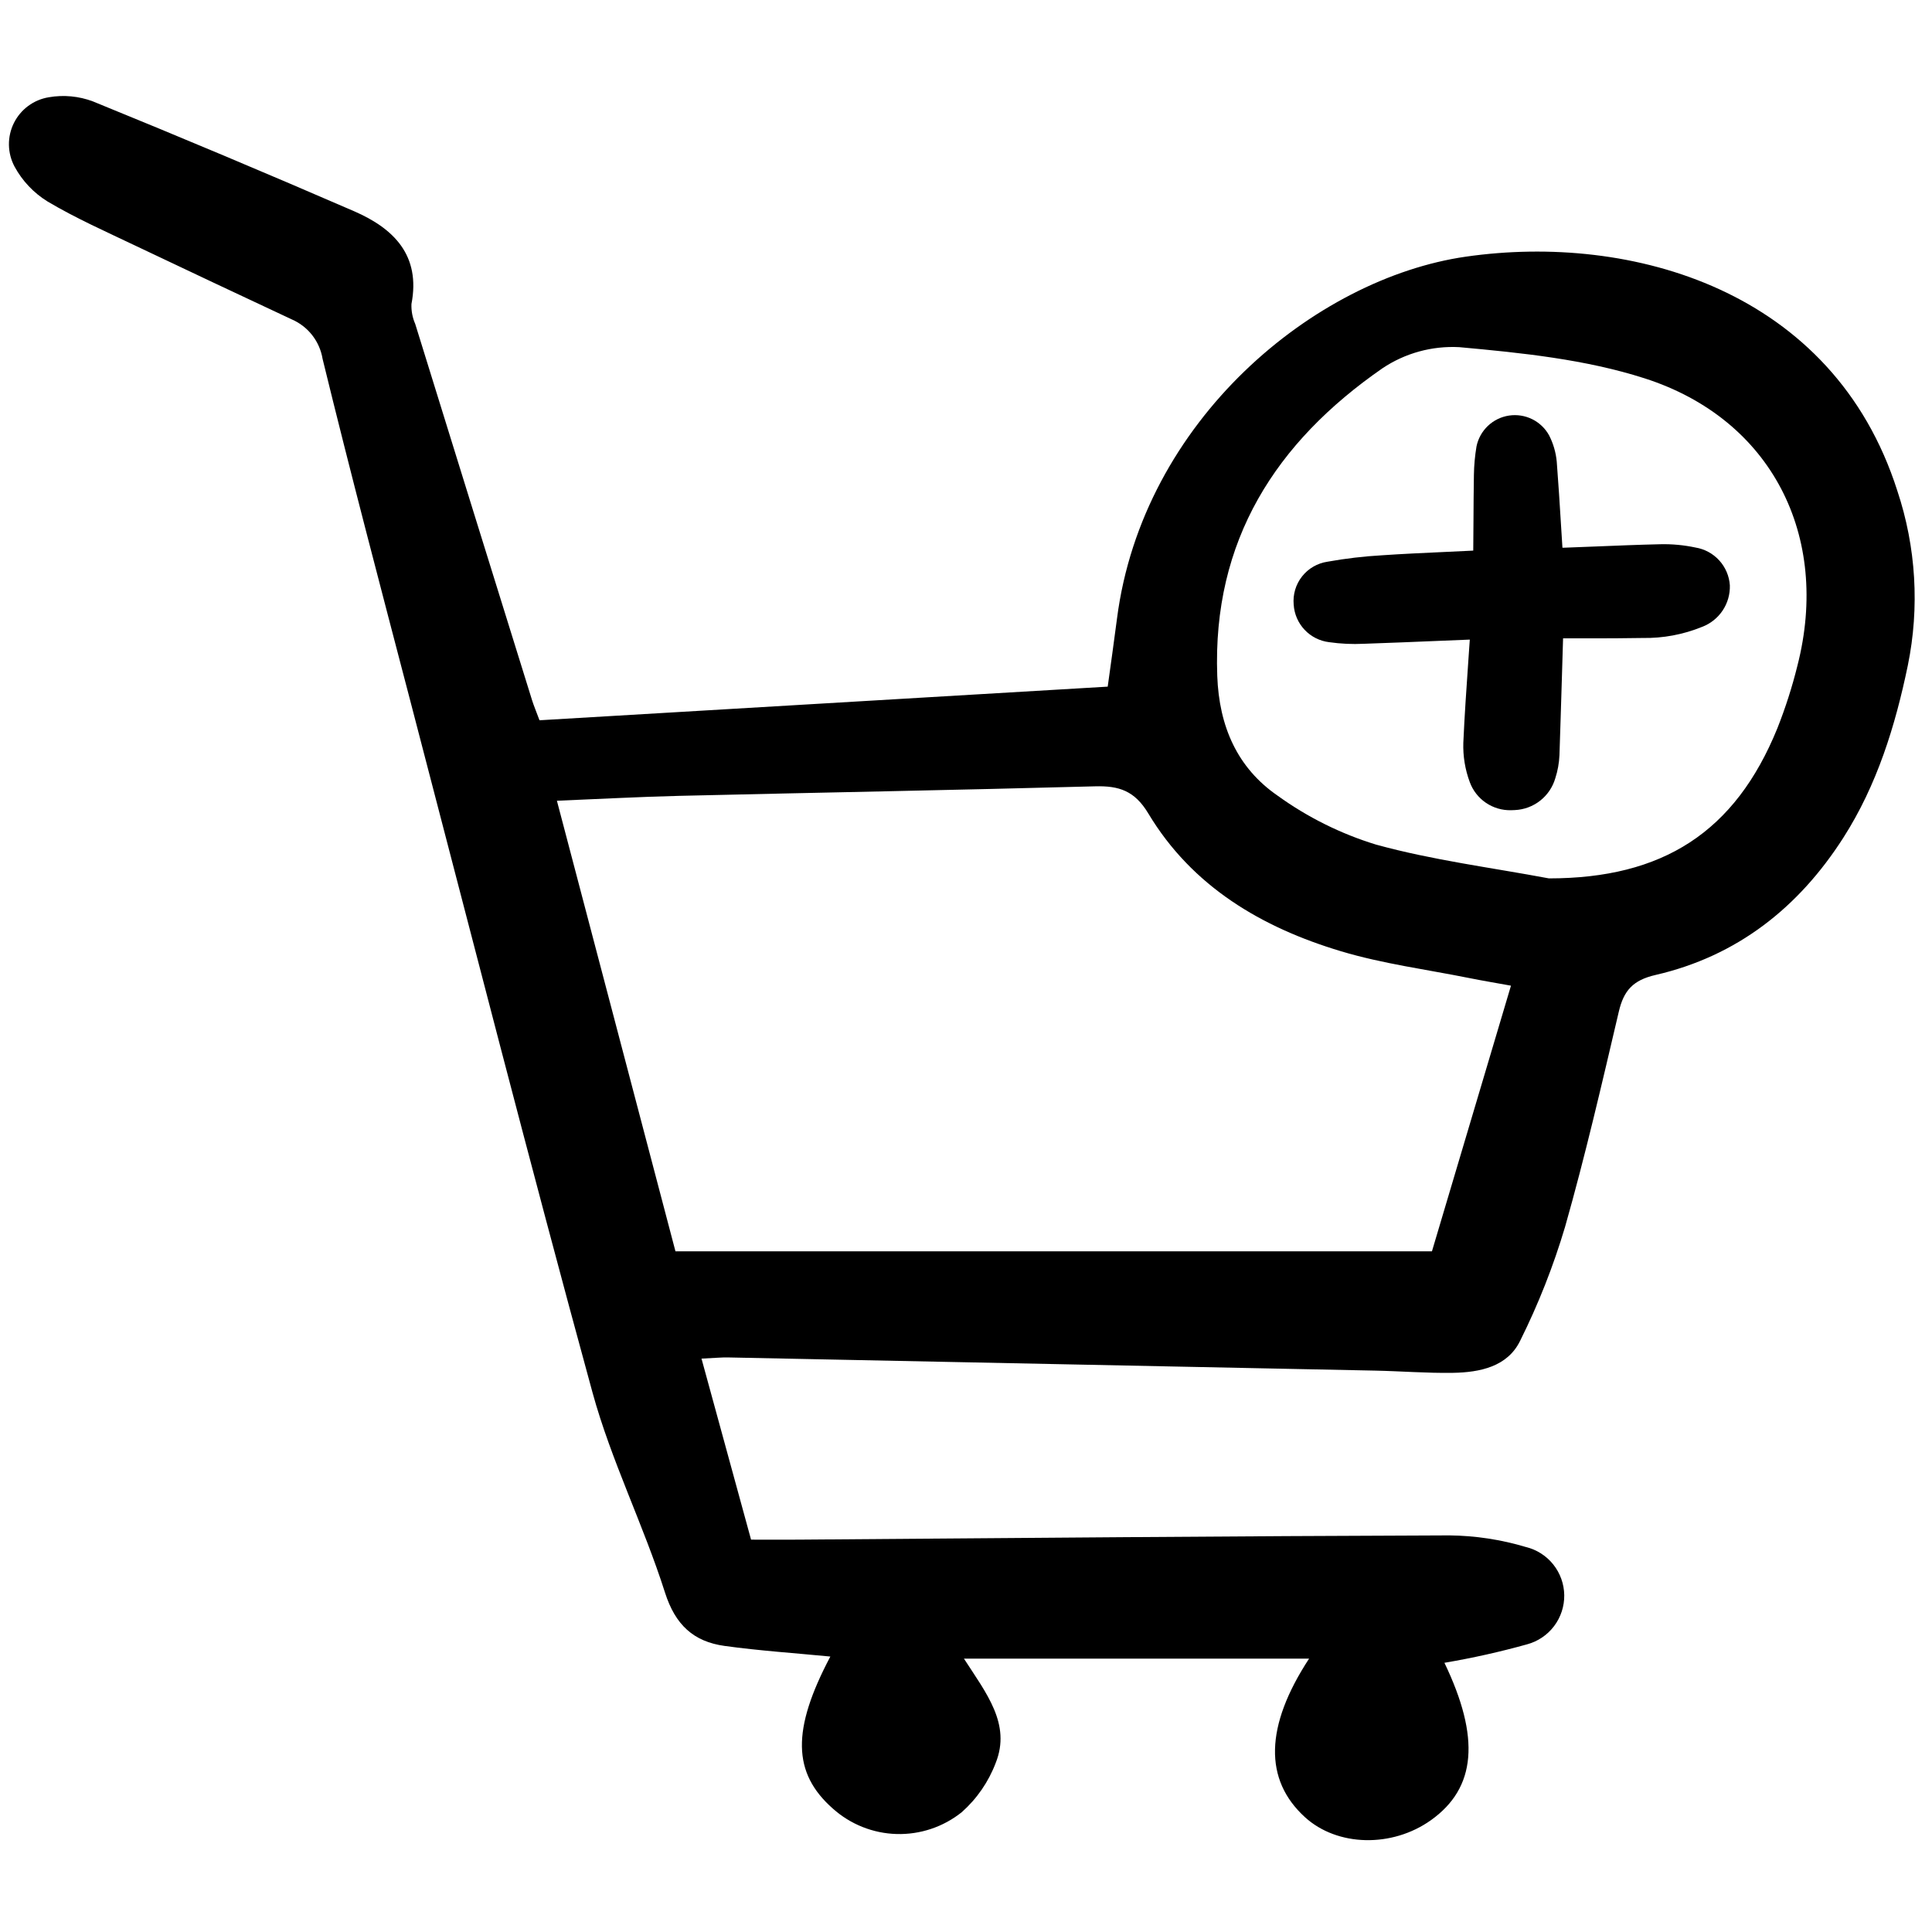
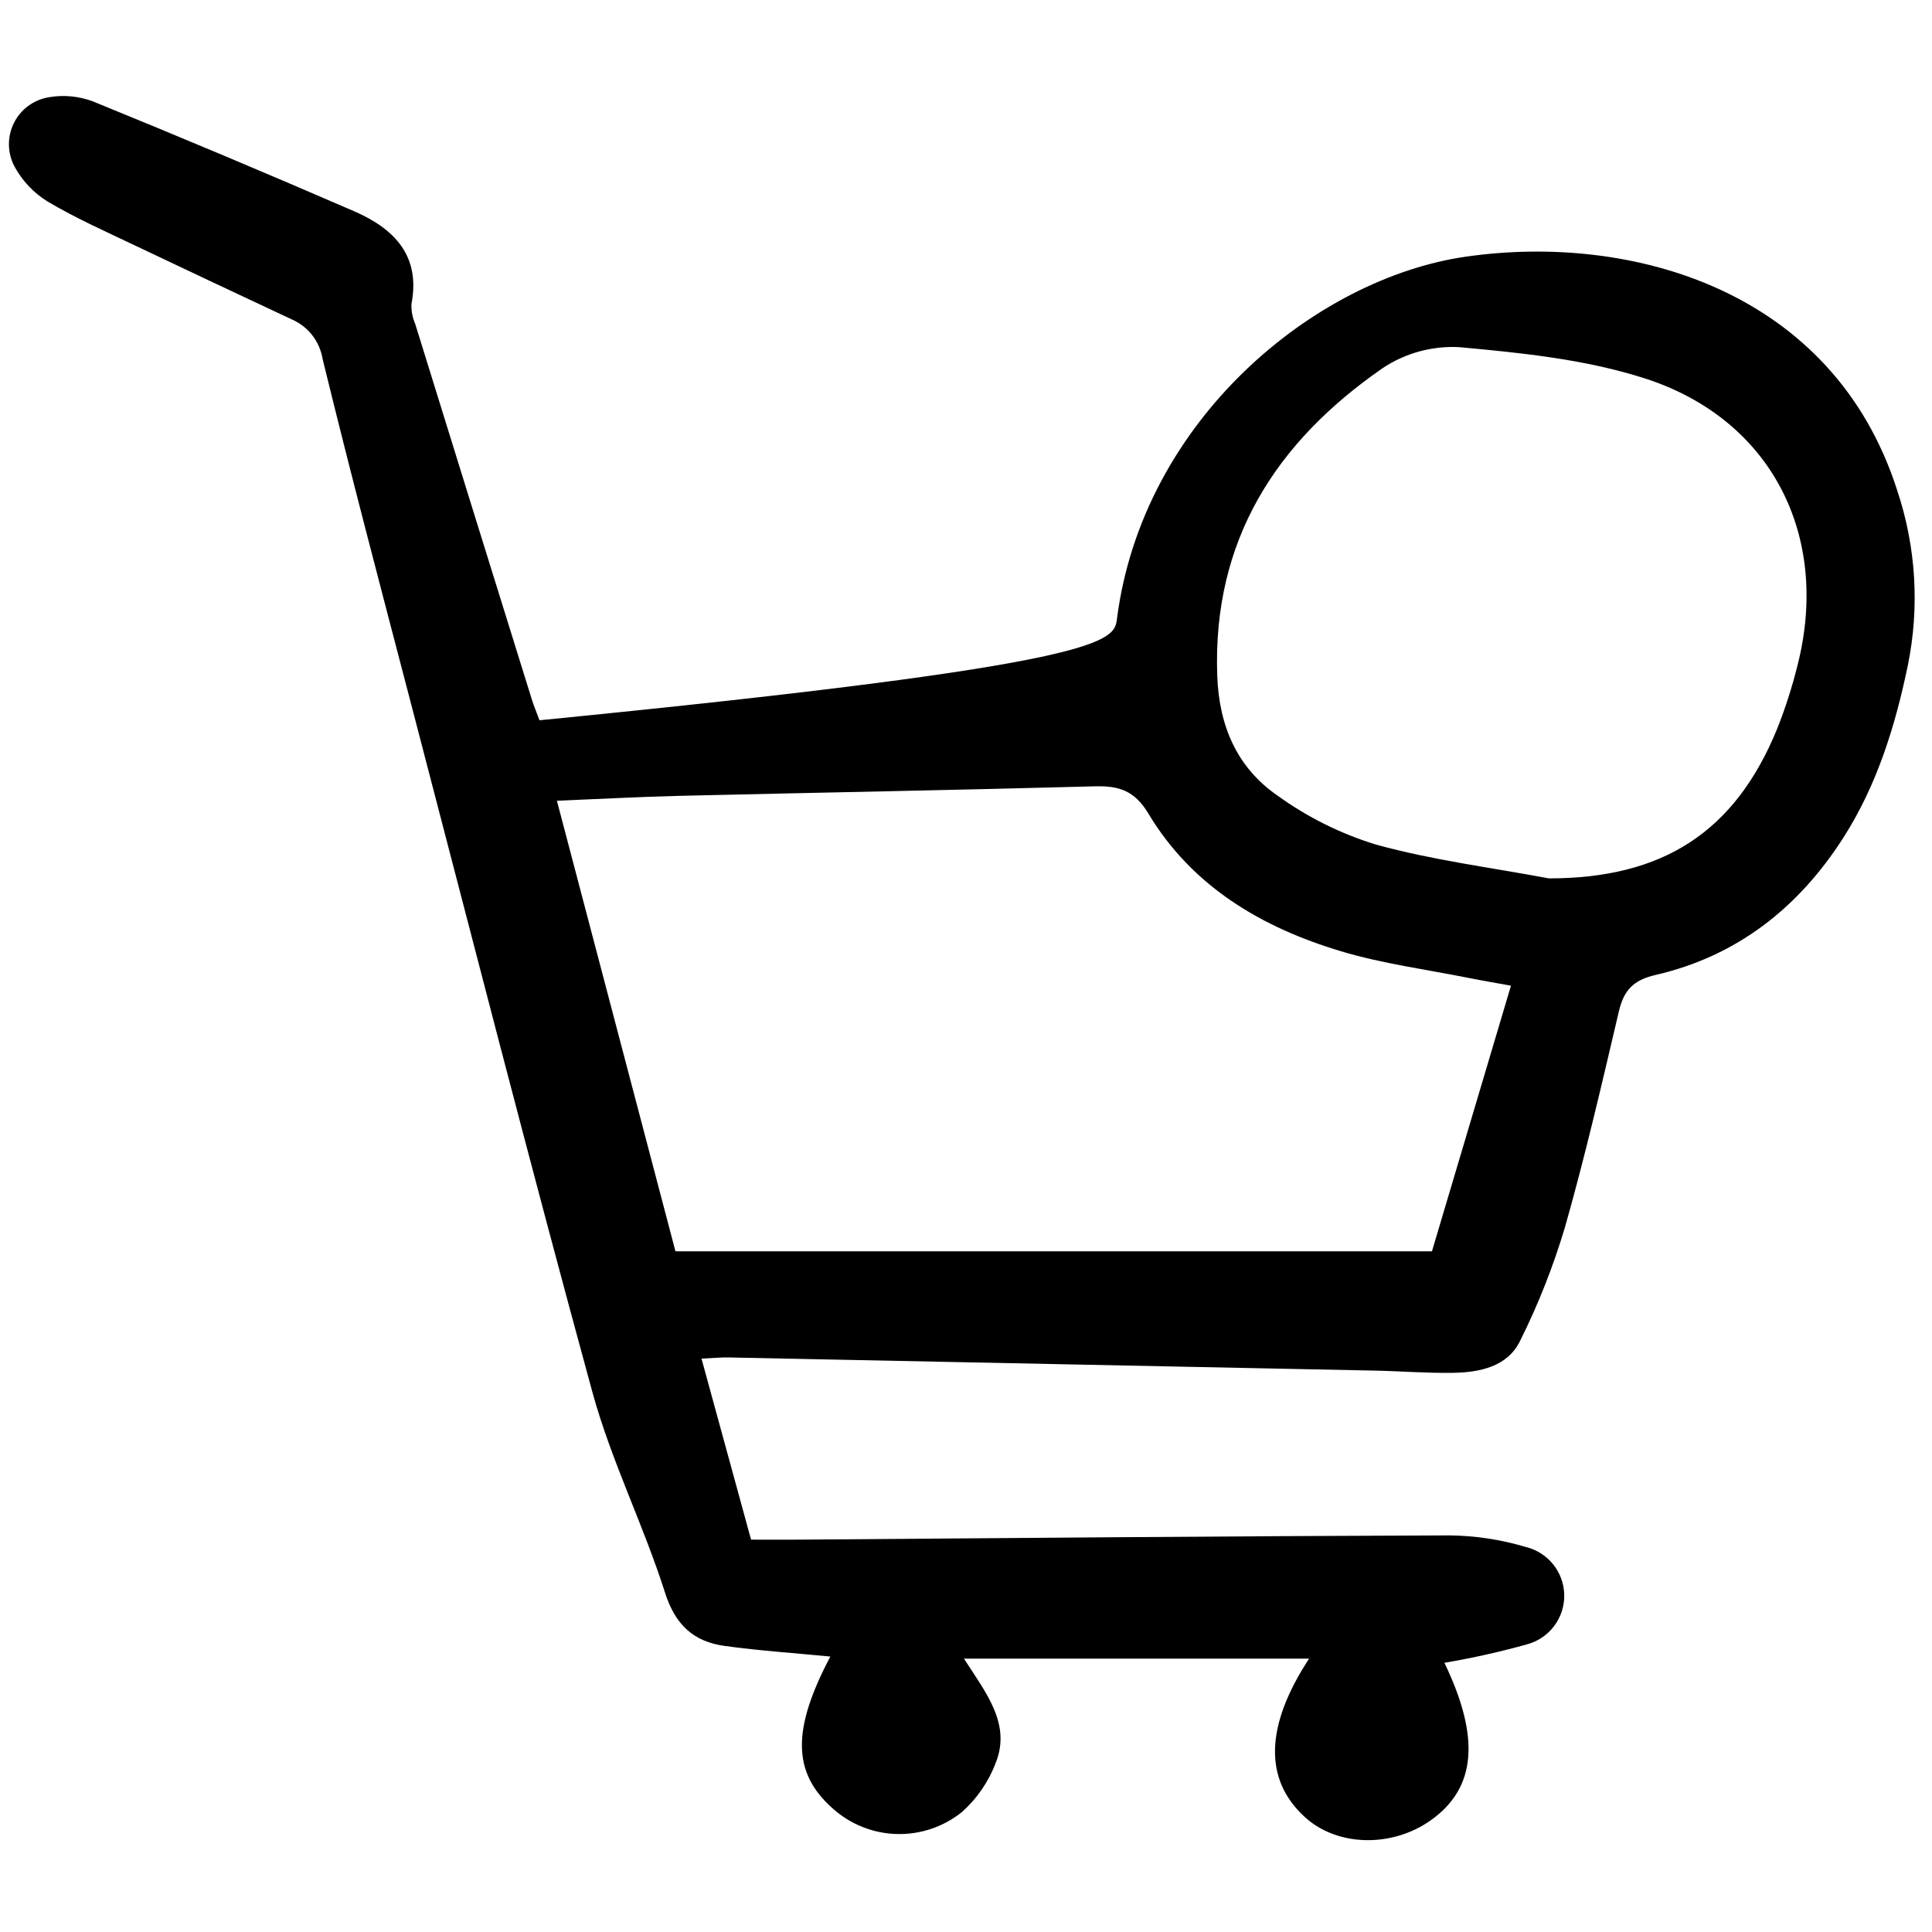
<svg xmlns="http://www.w3.org/2000/svg" width="800px" height="800px" viewBox="0 -6.5 158 158" fill="none">
-   <path d="M138.654 38.276C137.708 38.075 136.741 37.985 135.774 38.008C134.013 38.048 132.23 38.121 130.507 38.191C129.628 38.226 128.749 38.26 127.871 38.293H127.777L127.664 36.498C127.559 34.784 127.449 33.011 127.312 31.262C127.244 30.511 127.032 29.779 126.688 29.107C126.373 28.533 125.888 28.07 125.302 27.78C124.714 27.491 124.053 27.388 123.405 27.486C122.758 27.584 122.156 27.878 121.681 28.329C121.206 28.78 120.881 29.366 120.749 30.008C120.621 30.772 120.55 31.545 120.537 32.321C120.516 33.562 120.509 34.803 120.502 36.044C120.498 36.873 120.491 37.7 120.483 38.528L120.34 38.536C119.544 38.575 118.747 38.613 117.95 38.649C116.341 38.723 114.676 38.798 113.033 38.911C111.533 38.996 110.04 39.171 108.562 39.437C107.74 39.558 106.996 39.989 106.482 40.642C105.968 41.294 105.723 42.119 105.798 42.946C105.846 43.717 106.163 44.447 106.694 45.008C107.225 45.57 107.936 45.927 108.703 46.018C109.638 46.151 110.583 46.195 111.526 46.149C113.626 46.078 115.721 45.991 117.819 45.904L120.201 45.807C120.161 46.394 120.12 46.982 120.079 47.569C119.928 49.75 119.771 52.005 119.672 54.235C119.636 55.338 119.816 56.437 120.202 57.47C120.455 58.156 120.917 58.745 121.522 59.156C122.127 59.566 122.846 59.778 123.577 59.76C123.68 59.76 123.785 59.756 123.89 59.748C124.643 59.713 125.365 59.443 125.957 58.978C126.549 58.512 126.981 57.873 127.192 57.15C127.391 56.537 127.506 55.899 127.533 55.255C127.605 53.184 127.664 51.11 127.729 49.038C127.762 47.927 127.795 46.816 127.829 45.704H129.78C131.276 45.704 132.816 45.704 134.341 45.674C136.001 45.703 137.651 45.395 139.189 44.769C139.877 44.511 140.467 44.043 140.876 43.432C141.285 42.822 141.492 42.098 141.468 41.364C141.417 40.607 141.11 39.89 140.599 39.329C140.088 38.769 139.402 38.398 138.654 38.276Z" fill="#000000" />
-   <path d="M44.12 52.404L90.589 49.654C90.843 47.798 91.11 45.951 91.347 44.1C93.433 27.858 107.541 16.266 119.873 14.491C133.401 12.544 149.922 17.182 155.167 33.645C156.698 38.244 156.994 43.165 156.024 47.914C154.995 52.878 153.504 57.701 150.749 62.01C147.097 67.72 142.064 71.696 135.391 73.233C133.543 73.659 132.793 74.506 132.388 76.229C131.005 82.118 129.645 88.019 127.991 93.835C127.039 97.039 125.811 100.154 124.32 103.145C123.29 105.271 121.026 105.734 118.826 105.771C116.695 105.805 114.56 105.633 112.428 105.589C94.802 105.224 77.175 104.865 59.548 104.512C59.002 104.501 58.455 104.558 57.369 104.608C58.727 109.569 60.014 114.267 61.422 119.413C62.673 119.413 63.986 119.422 65.299 119.413C83.044 119.282 100.79 119.12 118.536 119.065C120.65 119.088 122.751 119.407 124.776 120.012C125.664 120.225 126.455 120.728 127.025 121.441C127.596 122.155 127.911 123.037 127.925 123.95C127.937 124.863 127.646 125.754 127.095 126.483C126.545 127.212 125.768 127.736 124.886 127.974C122.661 128.594 120.404 129.098 118.126 129.484C121.068 135.607 120.731 139.714 117.025 142.354C113.839 144.624 109.365 144.52 106.721 142.111C103.366 139.055 103.432 134.687 107.058 129.143H78.831C80.669 131.989 82.694 134.499 81.432 137.665C80.846 139.218 79.89 140.605 78.647 141.706C77.14 142.91 75.254 143.541 73.325 143.487C71.395 143.433 69.549 142.695 68.111 141.408C64.803 138.492 64.742 134.959 67.906 128.973C65.019 128.692 62.124 128.501 59.259 128.105C56.726 127.754 55.226 126.389 54.382 123.736C52.624 118.213 49.984 112.952 48.455 107.378C43.311 88.581 38.487 69.697 33.56 50.841C31.125 41.521 28.666 32.206 26.381 22.848C26.265 22.143 25.974 21.478 25.535 20.914C25.095 20.351 24.521 19.906 23.866 19.622C19.601 17.628 15.343 15.621 11.091 13.601C8.666 12.443 6.198 11.348 3.893 9.981C2.758 9.282 1.826 8.297 1.191 7.126C0.899 6.58 0.741 5.972 0.731 5.353C0.721 4.734 0.859 4.122 1.133 3.567C1.408 3.012 1.81 2.531 2.308 2.163C2.806 1.795 3.385 1.552 3.996 1.453C5.206 1.243 6.451 1.361 7.6 1.793C14.757 4.709 21.88 7.704 28.971 10.78C32.193 12.183 34.418 14.376 33.649 18.362C33.627 18.922 33.732 19.479 33.957 19.991C37.137 30.262 40.326 40.529 43.522 50.794C43.655 51.211 43.828 51.617 44.12 52.404ZM123.568 74.109C122.361 73.89 121.271 73.709 120.184 73.491C116.674 72.785 113.091 72.32 109.674 71.296C103.181 69.351 97.497 66.008 93.905 60.019C92.789 58.162 91.508 57.753 89.552 57.806C78.221 58.114 66.888 58.317 55.557 58.585C52.362 58.661 49.169 58.837 45.544 58.985C48.883 71.674 52.114 83.957 55.239 95.832H117.106C119.311 88.416 121.383 81.453 123.568 74.109ZM126.671 65.335C135.965 65.335 141.893 61.573 145.357 53.052C146.016 51.387 146.563 49.681 146.993 47.943C149.713 37.341 144.883 27.774 134.502 24.442C129.665 22.888 124.44 22.355 119.341 21.891C117.113 21.772 114.906 22.379 113.052 23.622C104.338 29.66 99.147 37.708 99.548 48.776C99.698 52.906 101.184 56.298 104.494 58.577C106.937 60.34 109.653 61.69 112.533 62.572C117.149 63.844 121.949 64.449 126.671 65.335Z" fill="#000000" />
+   <path d="M44.12 52.404C90.843 47.798 91.11 45.951 91.347 44.1C93.433 27.858 107.541 16.266 119.873 14.491C133.401 12.544 149.922 17.182 155.167 33.645C156.698 38.244 156.994 43.165 156.024 47.914C154.995 52.878 153.504 57.701 150.749 62.01C147.097 67.72 142.064 71.696 135.391 73.233C133.543 73.659 132.793 74.506 132.388 76.229C131.005 82.118 129.645 88.019 127.991 93.835C127.039 97.039 125.811 100.154 124.32 103.145C123.29 105.271 121.026 105.734 118.826 105.771C116.695 105.805 114.56 105.633 112.428 105.589C94.802 105.224 77.175 104.865 59.548 104.512C59.002 104.501 58.455 104.558 57.369 104.608C58.727 109.569 60.014 114.267 61.422 119.413C62.673 119.413 63.986 119.422 65.299 119.413C83.044 119.282 100.79 119.12 118.536 119.065C120.65 119.088 122.751 119.407 124.776 120.012C125.664 120.225 126.455 120.728 127.025 121.441C127.596 122.155 127.911 123.037 127.925 123.95C127.937 124.863 127.646 125.754 127.095 126.483C126.545 127.212 125.768 127.736 124.886 127.974C122.661 128.594 120.404 129.098 118.126 129.484C121.068 135.607 120.731 139.714 117.025 142.354C113.839 144.624 109.365 144.52 106.721 142.111C103.366 139.055 103.432 134.687 107.058 129.143H78.831C80.669 131.989 82.694 134.499 81.432 137.665C80.846 139.218 79.89 140.605 78.647 141.706C77.14 142.91 75.254 143.541 73.325 143.487C71.395 143.433 69.549 142.695 68.111 141.408C64.803 138.492 64.742 134.959 67.906 128.973C65.019 128.692 62.124 128.501 59.259 128.105C56.726 127.754 55.226 126.389 54.382 123.736C52.624 118.213 49.984 112.952 48.455 107.378C43.311 88.581 38.487 69.697 33.56 50.841C31.125 41.521 28.666 32.206 26.381 22.848C26.265 22.143 25.974 21.478 25.535 20.914C25.095 20.351 24.521 19.906 23.866 19.622C19.601 17.628 15.343 15.621 11.091 13.601C8.666 12.443 6.198 11.348 3.893 9.981C2.758 9.282 1.826 8.297 1.191 7.126C0.899 6.58 0.741 5.972 0.731 5.353C0.721 4.734 0.859 4.122 1.133 3.567C1.408 3.012 1.81 2.531 2.308 2.163C2.806 1.795 3.385 1.552 3.996 1.453C5.206 1.243 6.451 1.361 7.6 1.793C14.757 4.709 21.88 7.704 28.971 10.78C32.193 12.183 34.418 14.376 33.649 18.362C33.627 18.922 33.732 19.479 33.957 19.991C37.137 30.262 40.326 40.529 43.522 50.794C43.655 51.211 43.828 51.617 44.12 52.404ZM123.568 74.109C122.361 73.89 121.271 73.709 120.184 73.491C116.674 72.785 113.091 72.32 109.674 71.296C103.181 69.351 97.497 66.008 93.905 60.019C92.789 58.162 91.508 57.753 89.552 57.806C78.221 58.114 66.888 58.317 55.557 58.585C52.362 58.661 49.169 58.837 45.544 58.985C48.883 71.674 52.114 83.957 55.239 95.832H117.106C119.311 88.416 121.383 81.453 123.568 74.109ZM126.671 65.335C135.965 65.335 141.893 61.573 145.357 53.052C146.016 51.387 146.563 49.681 146.993 47.943C149.713 37.341 144.883 27.774 134.502 24.442C129.665 22.888 124.44 22.355 119.341 21.891C117.113 21.772 114.906 22.379 113.052 23.622C104.338 29.66 99.147 37.708 99.548 48.776C99.698 52.906 101.184 56.298 104.494 58.577C106.937 60.34 109.653 61.69 112.533 62.572C117.149 63.844 121.949 64.449 126.671 65.335Z" fill="#000000" />
</svg>